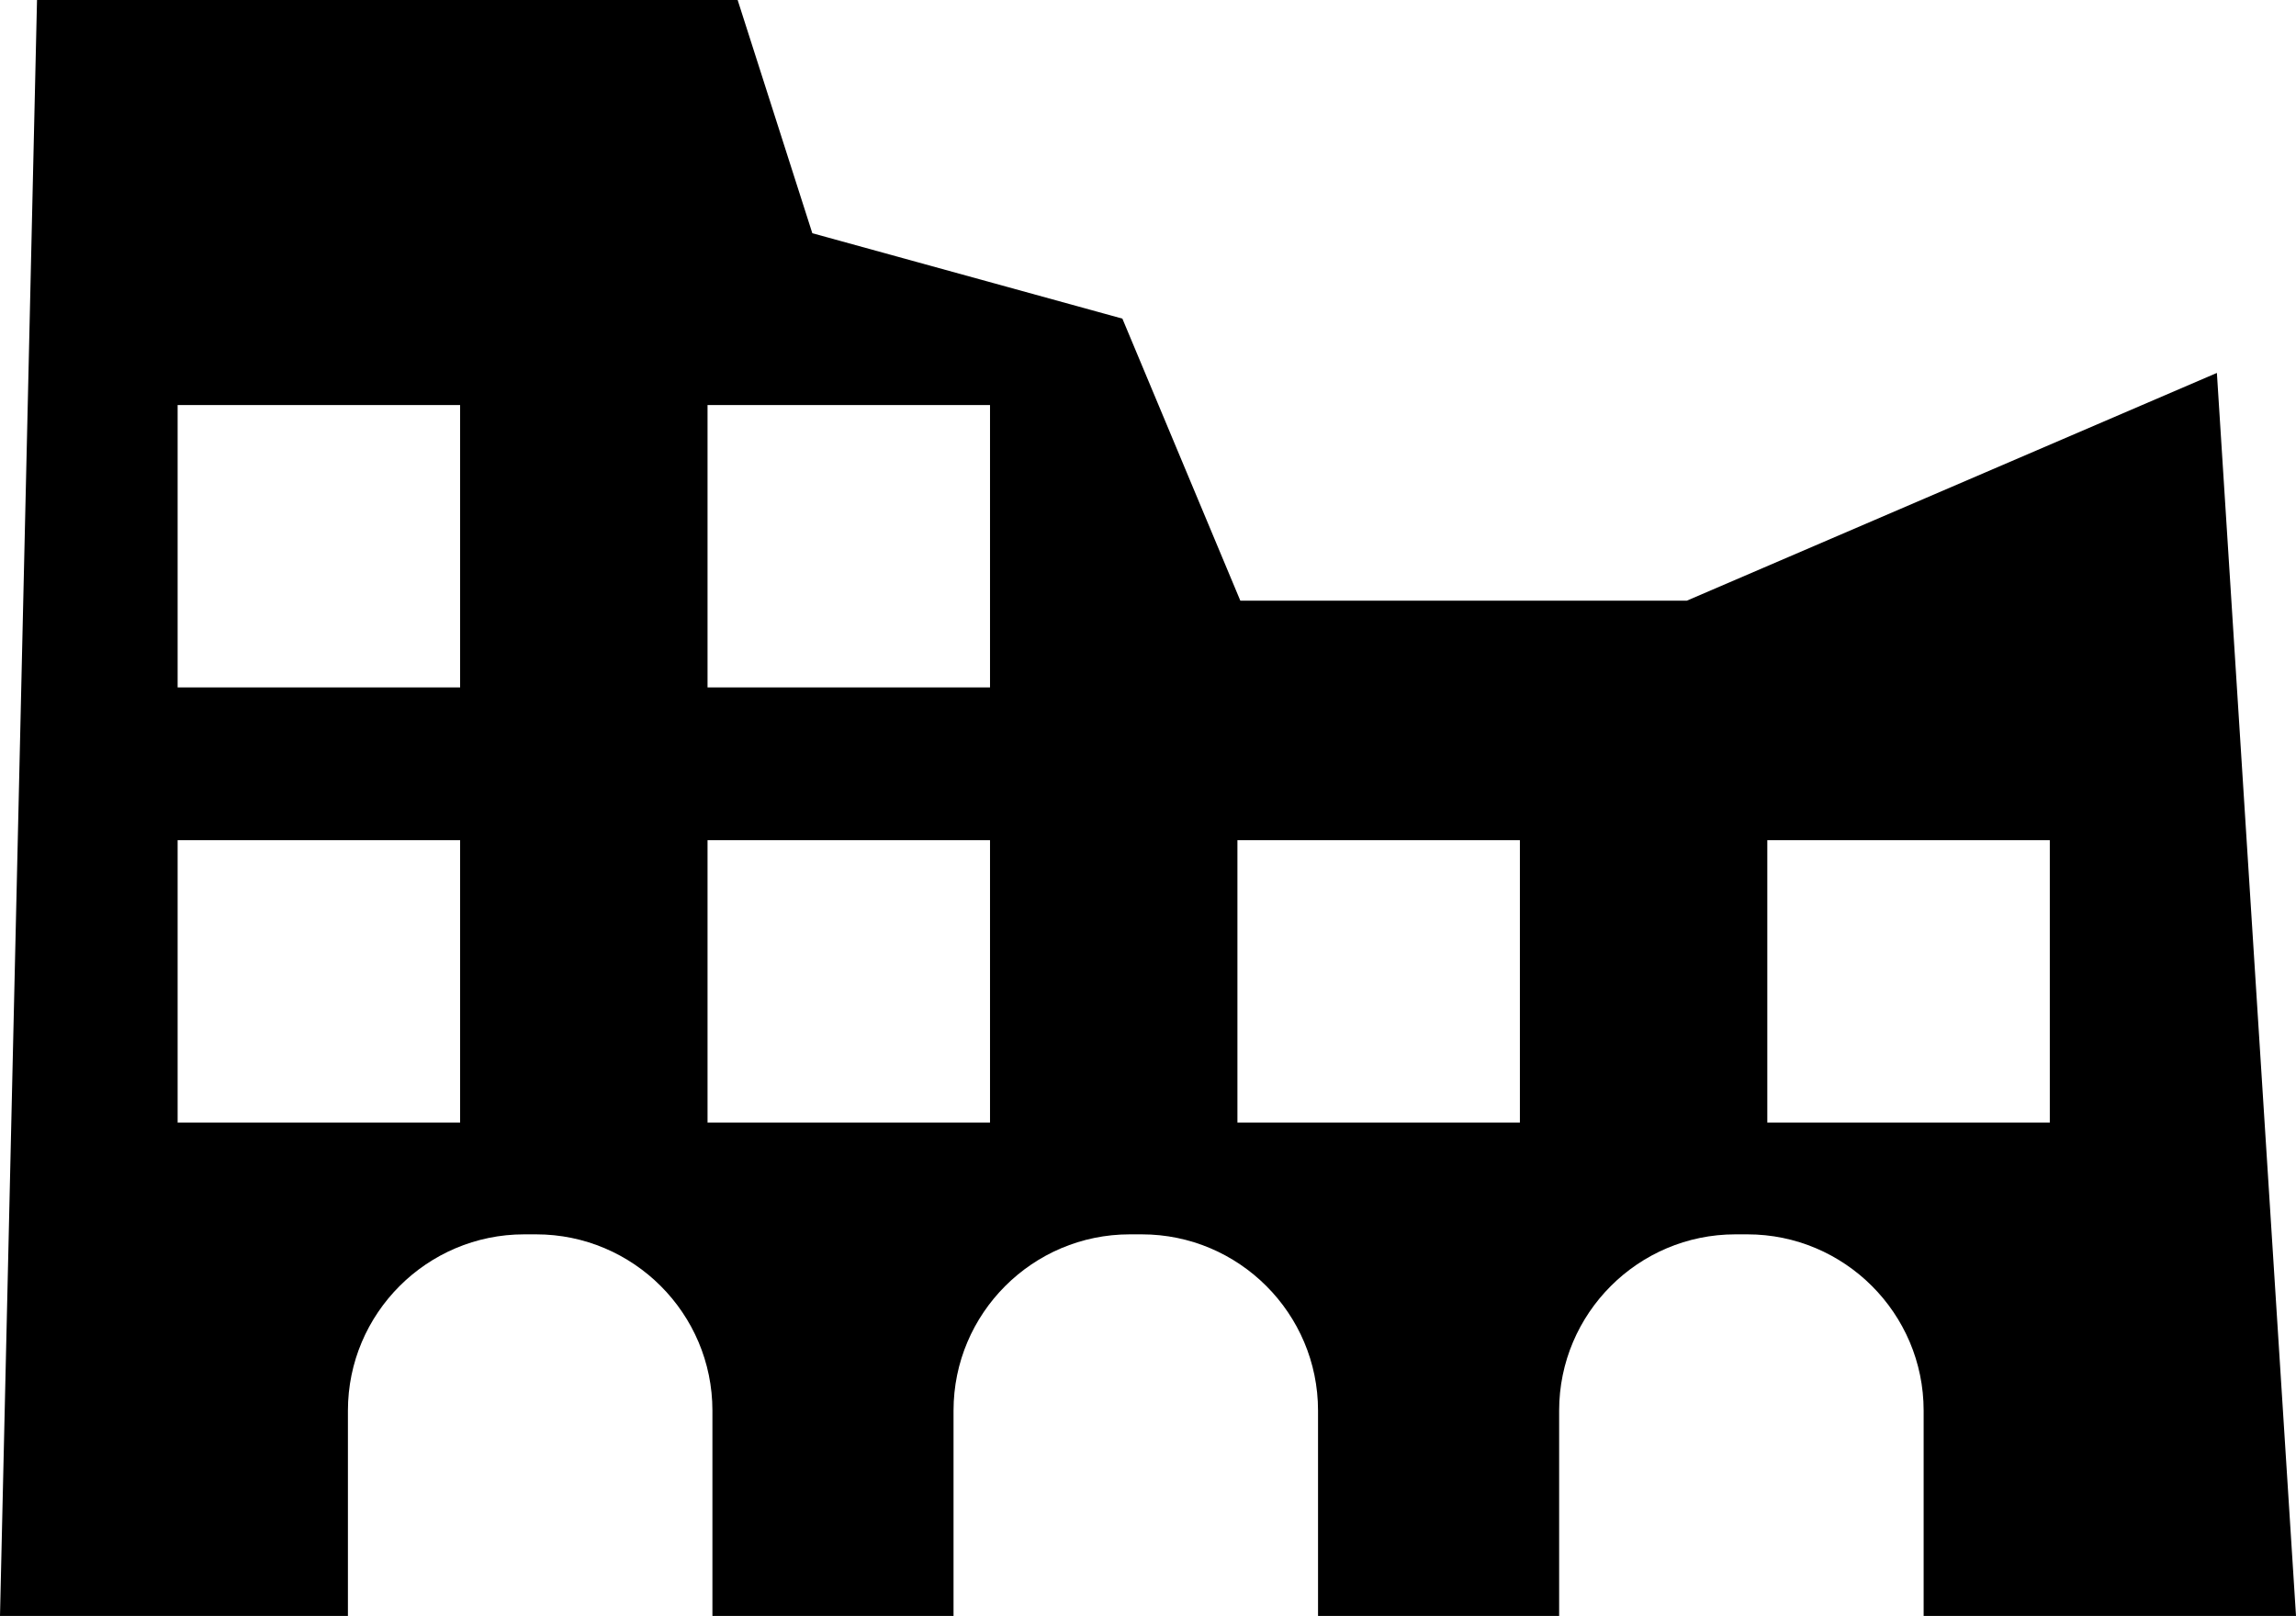
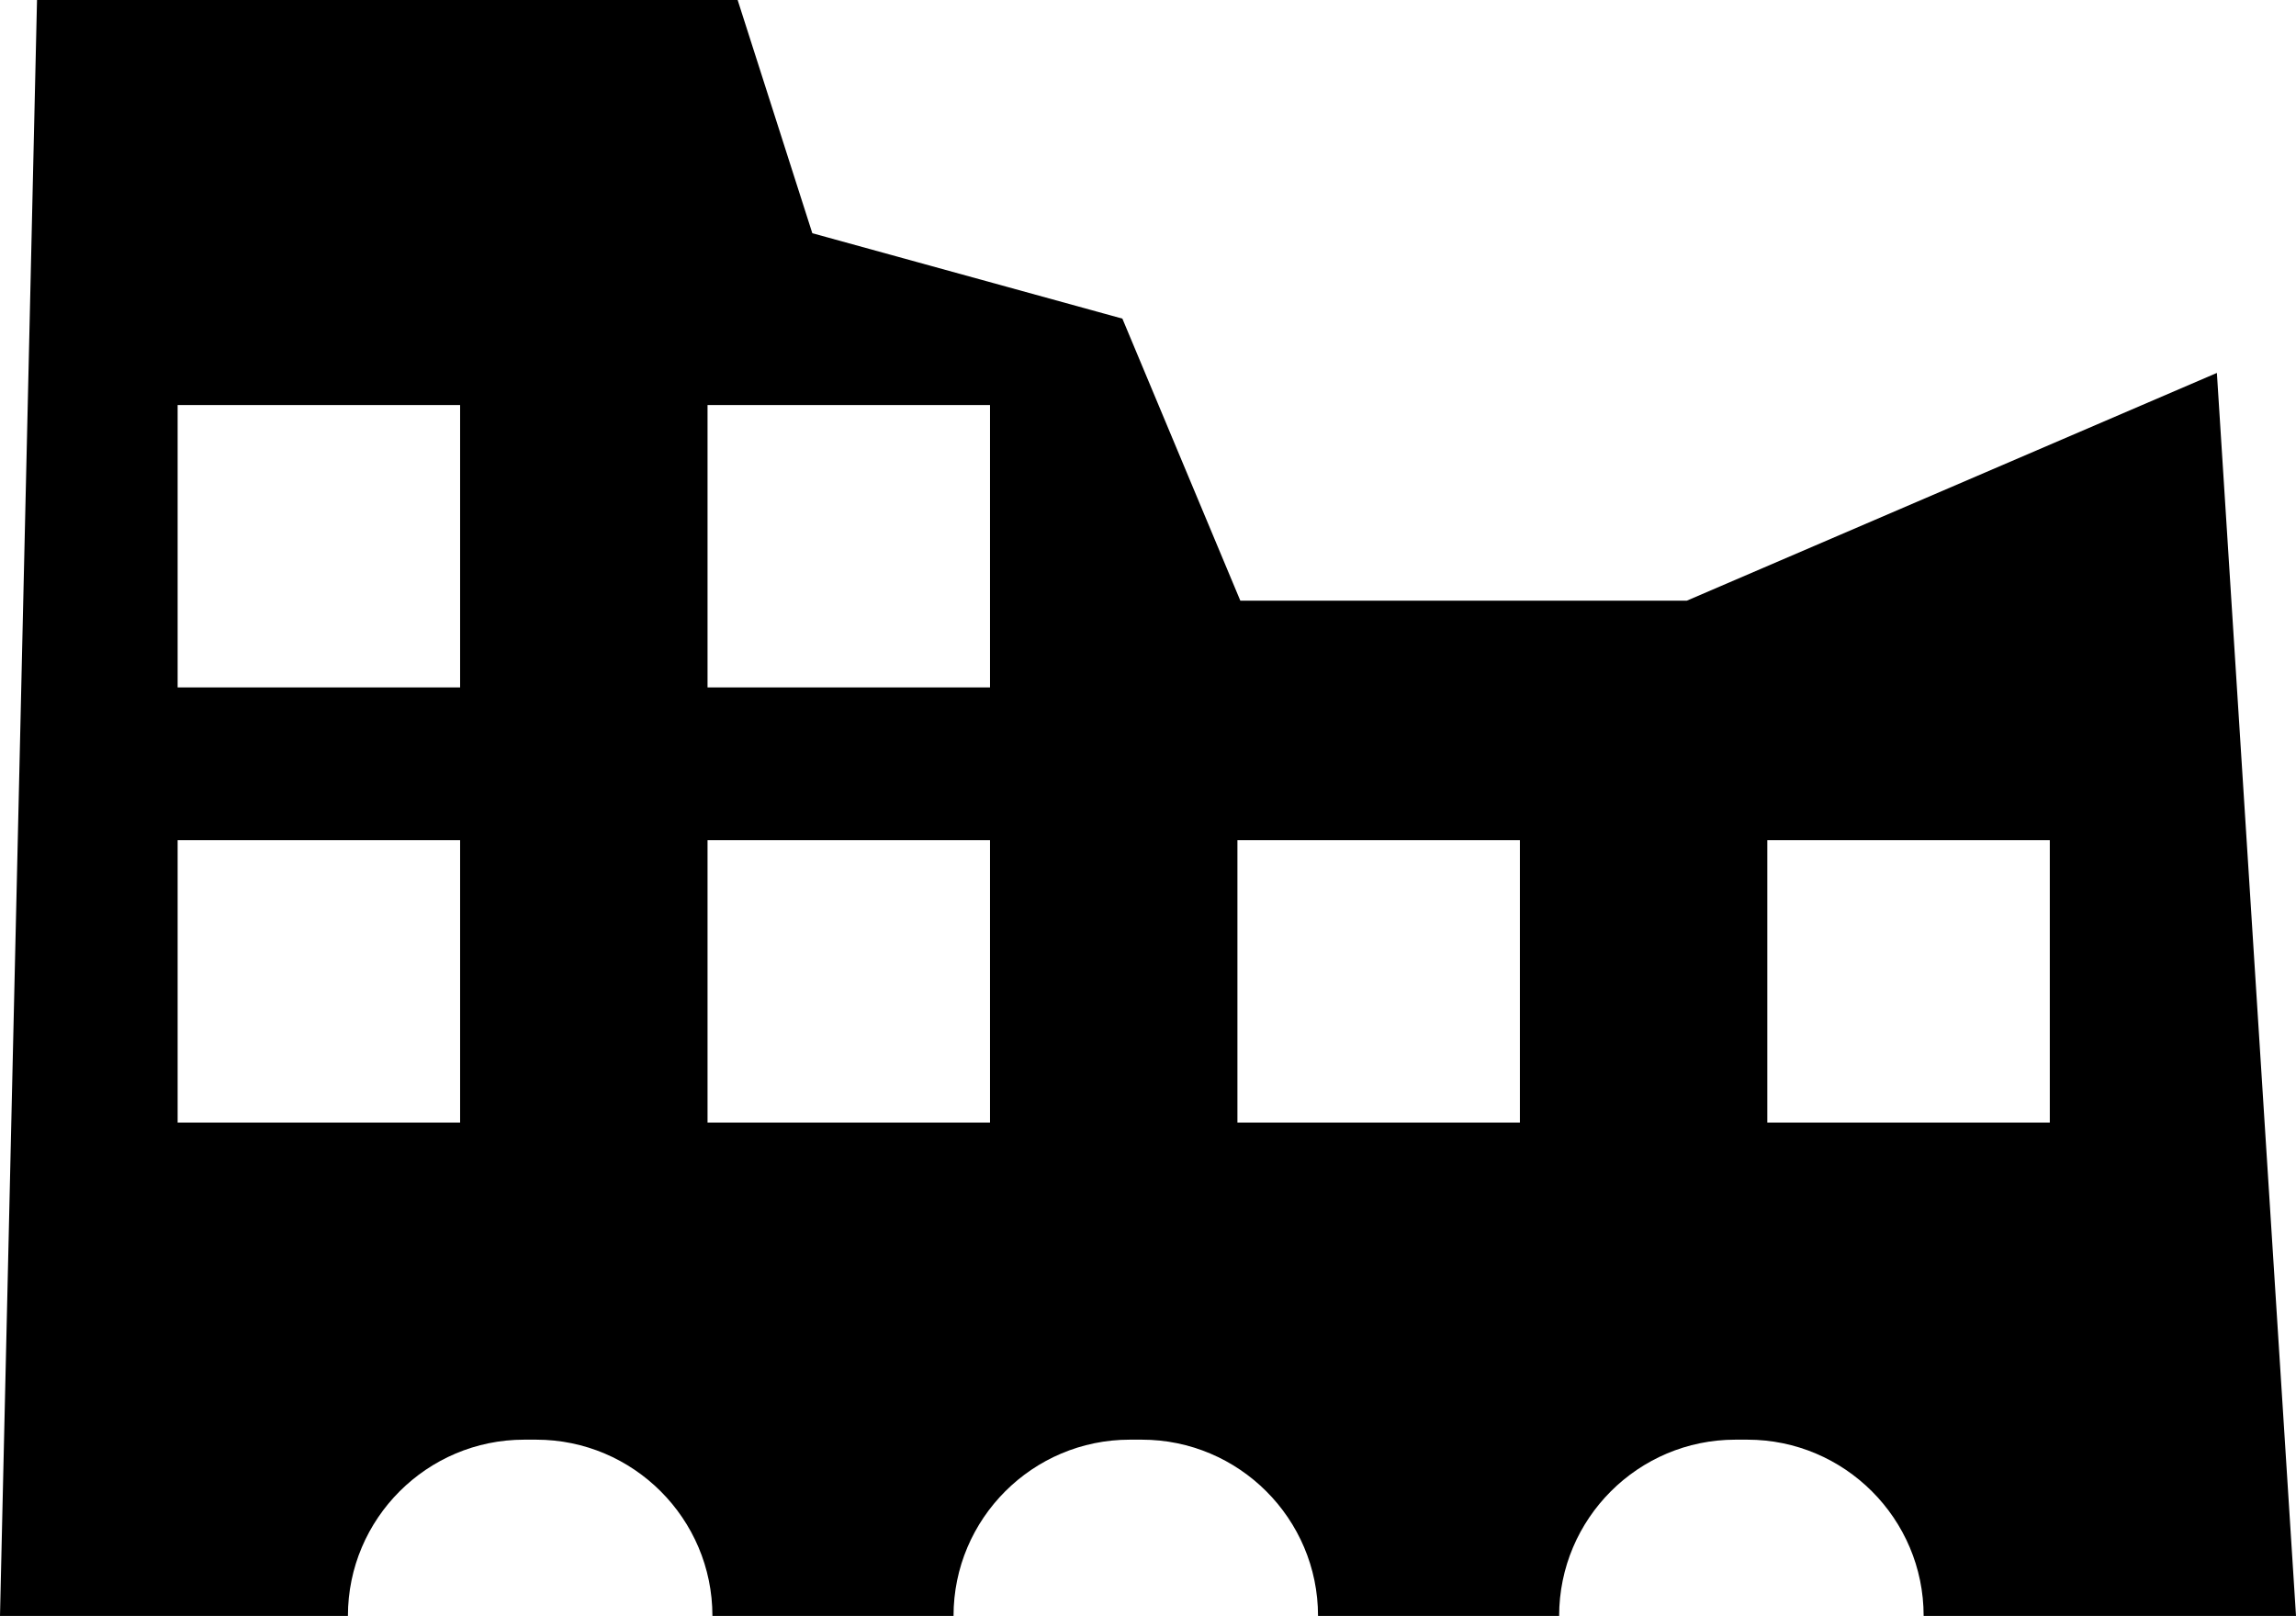
<svg xmlns="http://www.w3.org/2000/svg" id="a" width="1007.3" height="709.1" viewBox="0 0 1007.3 709.1">
-   <path d="M1007.3,709.1l-34.71-545.45-232.57,99.95h-195.86l-51.75-123.78-136.03-37.48L323.62,0H16.24L0,709.1H152.64v-90.1c0-42.64,34.69-77.34,77.33-77.34h5.25c42.64,0,77.33,34.7,77.33,77.34v90.1h105.78v-90.1c0-42.64,34.69-77.34,77.33-77.34h5.25c42.64,0,77.33,34.7,77.33,77.34v90.1h105.78v-90.1c0-42.64,34.69-77.34,77.33-77.34h5.25c42.64,0,77.33,34.7,77.33,77.34v90.1h163.37ZM201.86,492.62H77.93v-123.93h123.93v123.93Zm0-190.96H77.93v-123.93h123.93v123.93Zm232.48,190.96h-123.93v-123.93h123.93v123.93Zm0-190.96h-123.93v-123.93h123.93v123.93Zm232.47,190.96h-123.93v-123.93h123.93v123.93Zm108.54,0v-123.93h123.94v123.93h-123.94Z" />
+   <path d="M1007.3,709.1l-34.71-545.45-232.57,99.95h-195.86l-51.75-123.78-136.03-37.48L323.62,0H16.24L0,709.1H152.64c0-42.64,34.69-77.34,77.33-77.34h5.25c42.64,0,77.33,34.7,77.33,77.34v90.1h105.78v-90.1c0-42.64,34.69-77.34,77.33-77.34h5.25c42.64,0,77.33,34.7,77.33,77.34v90.1h105.78v-90.1c0-42.64,34.69-77.34,77.33-77.34h5.25c42.64,0,77.33,34.7,77.33,77.34v90.1h163.37ZM201.86,492.62H77.93v-123.93h123.93v123.93Zm0-190.96H77.93v-123.93h123.93v123.93Zm232.48,190.96h-123.93v-123.93h123.93v123.93Zm0-190.96h-123.93v-123.93h123.93v123.93Zm232.47,190.96h-123.93v-123.93h123.93v123.93Zm108.54,0v-123.93h123.94v123.93h-123.94Z" />
</svg>